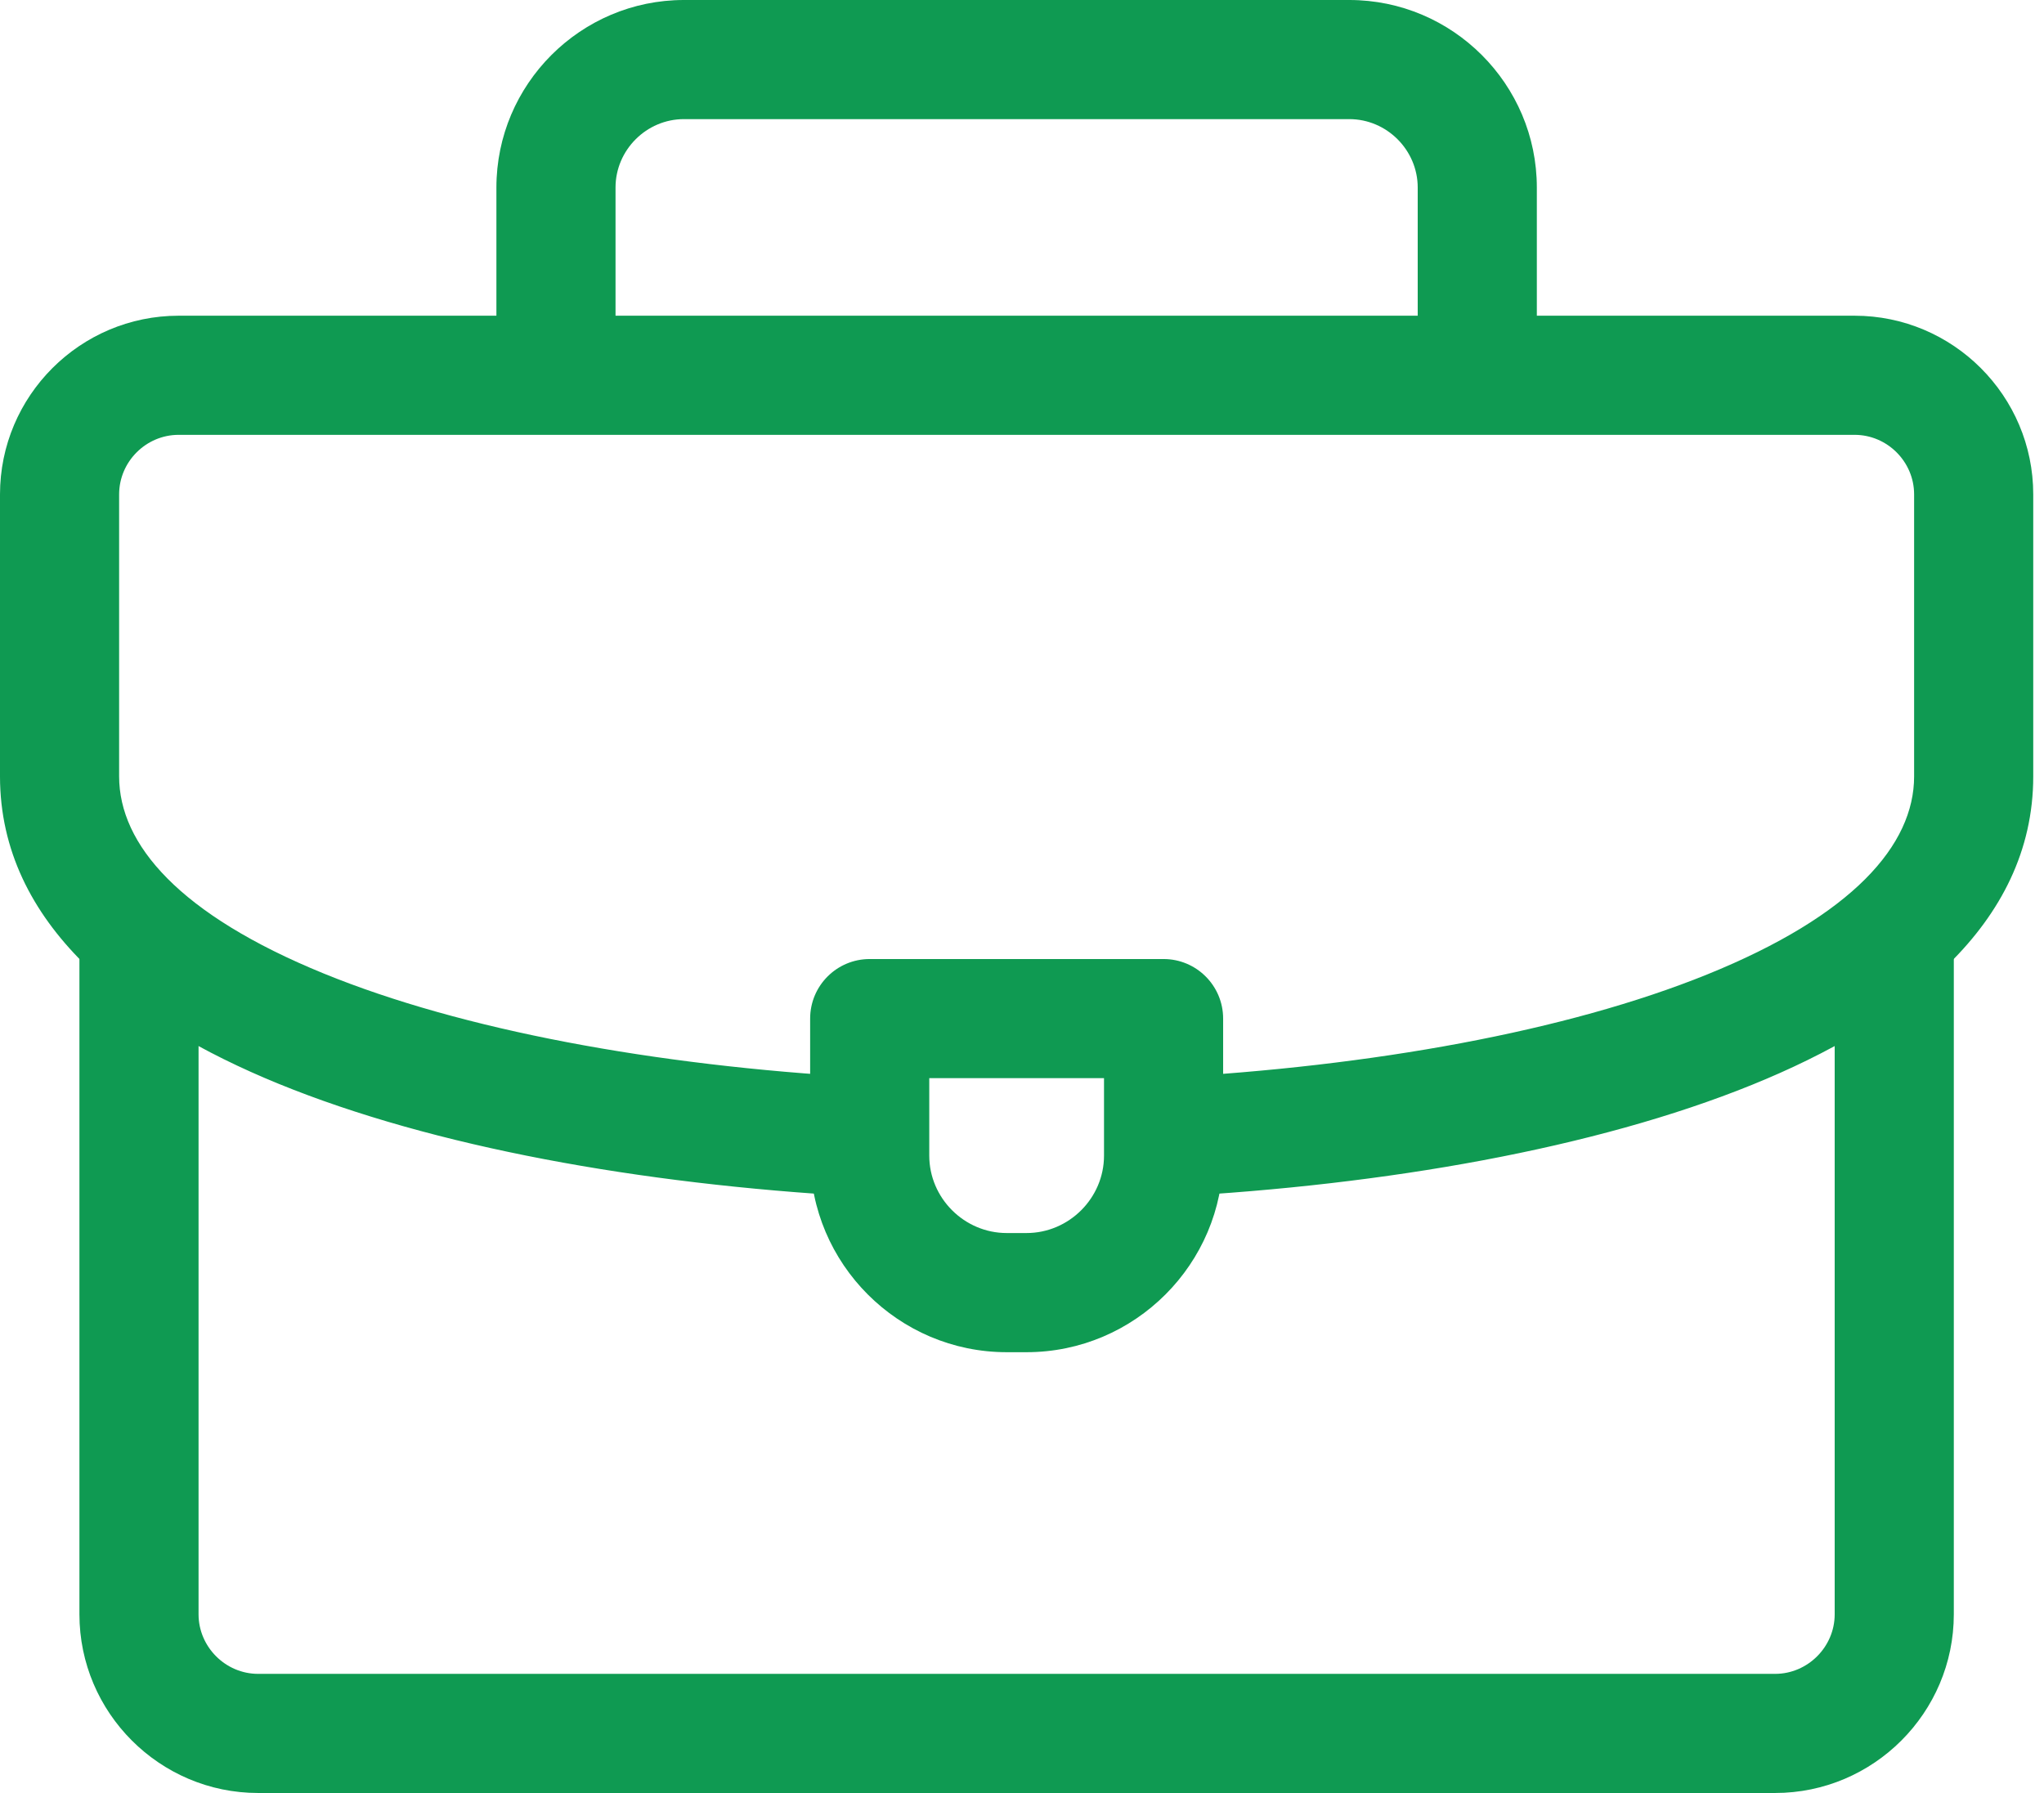
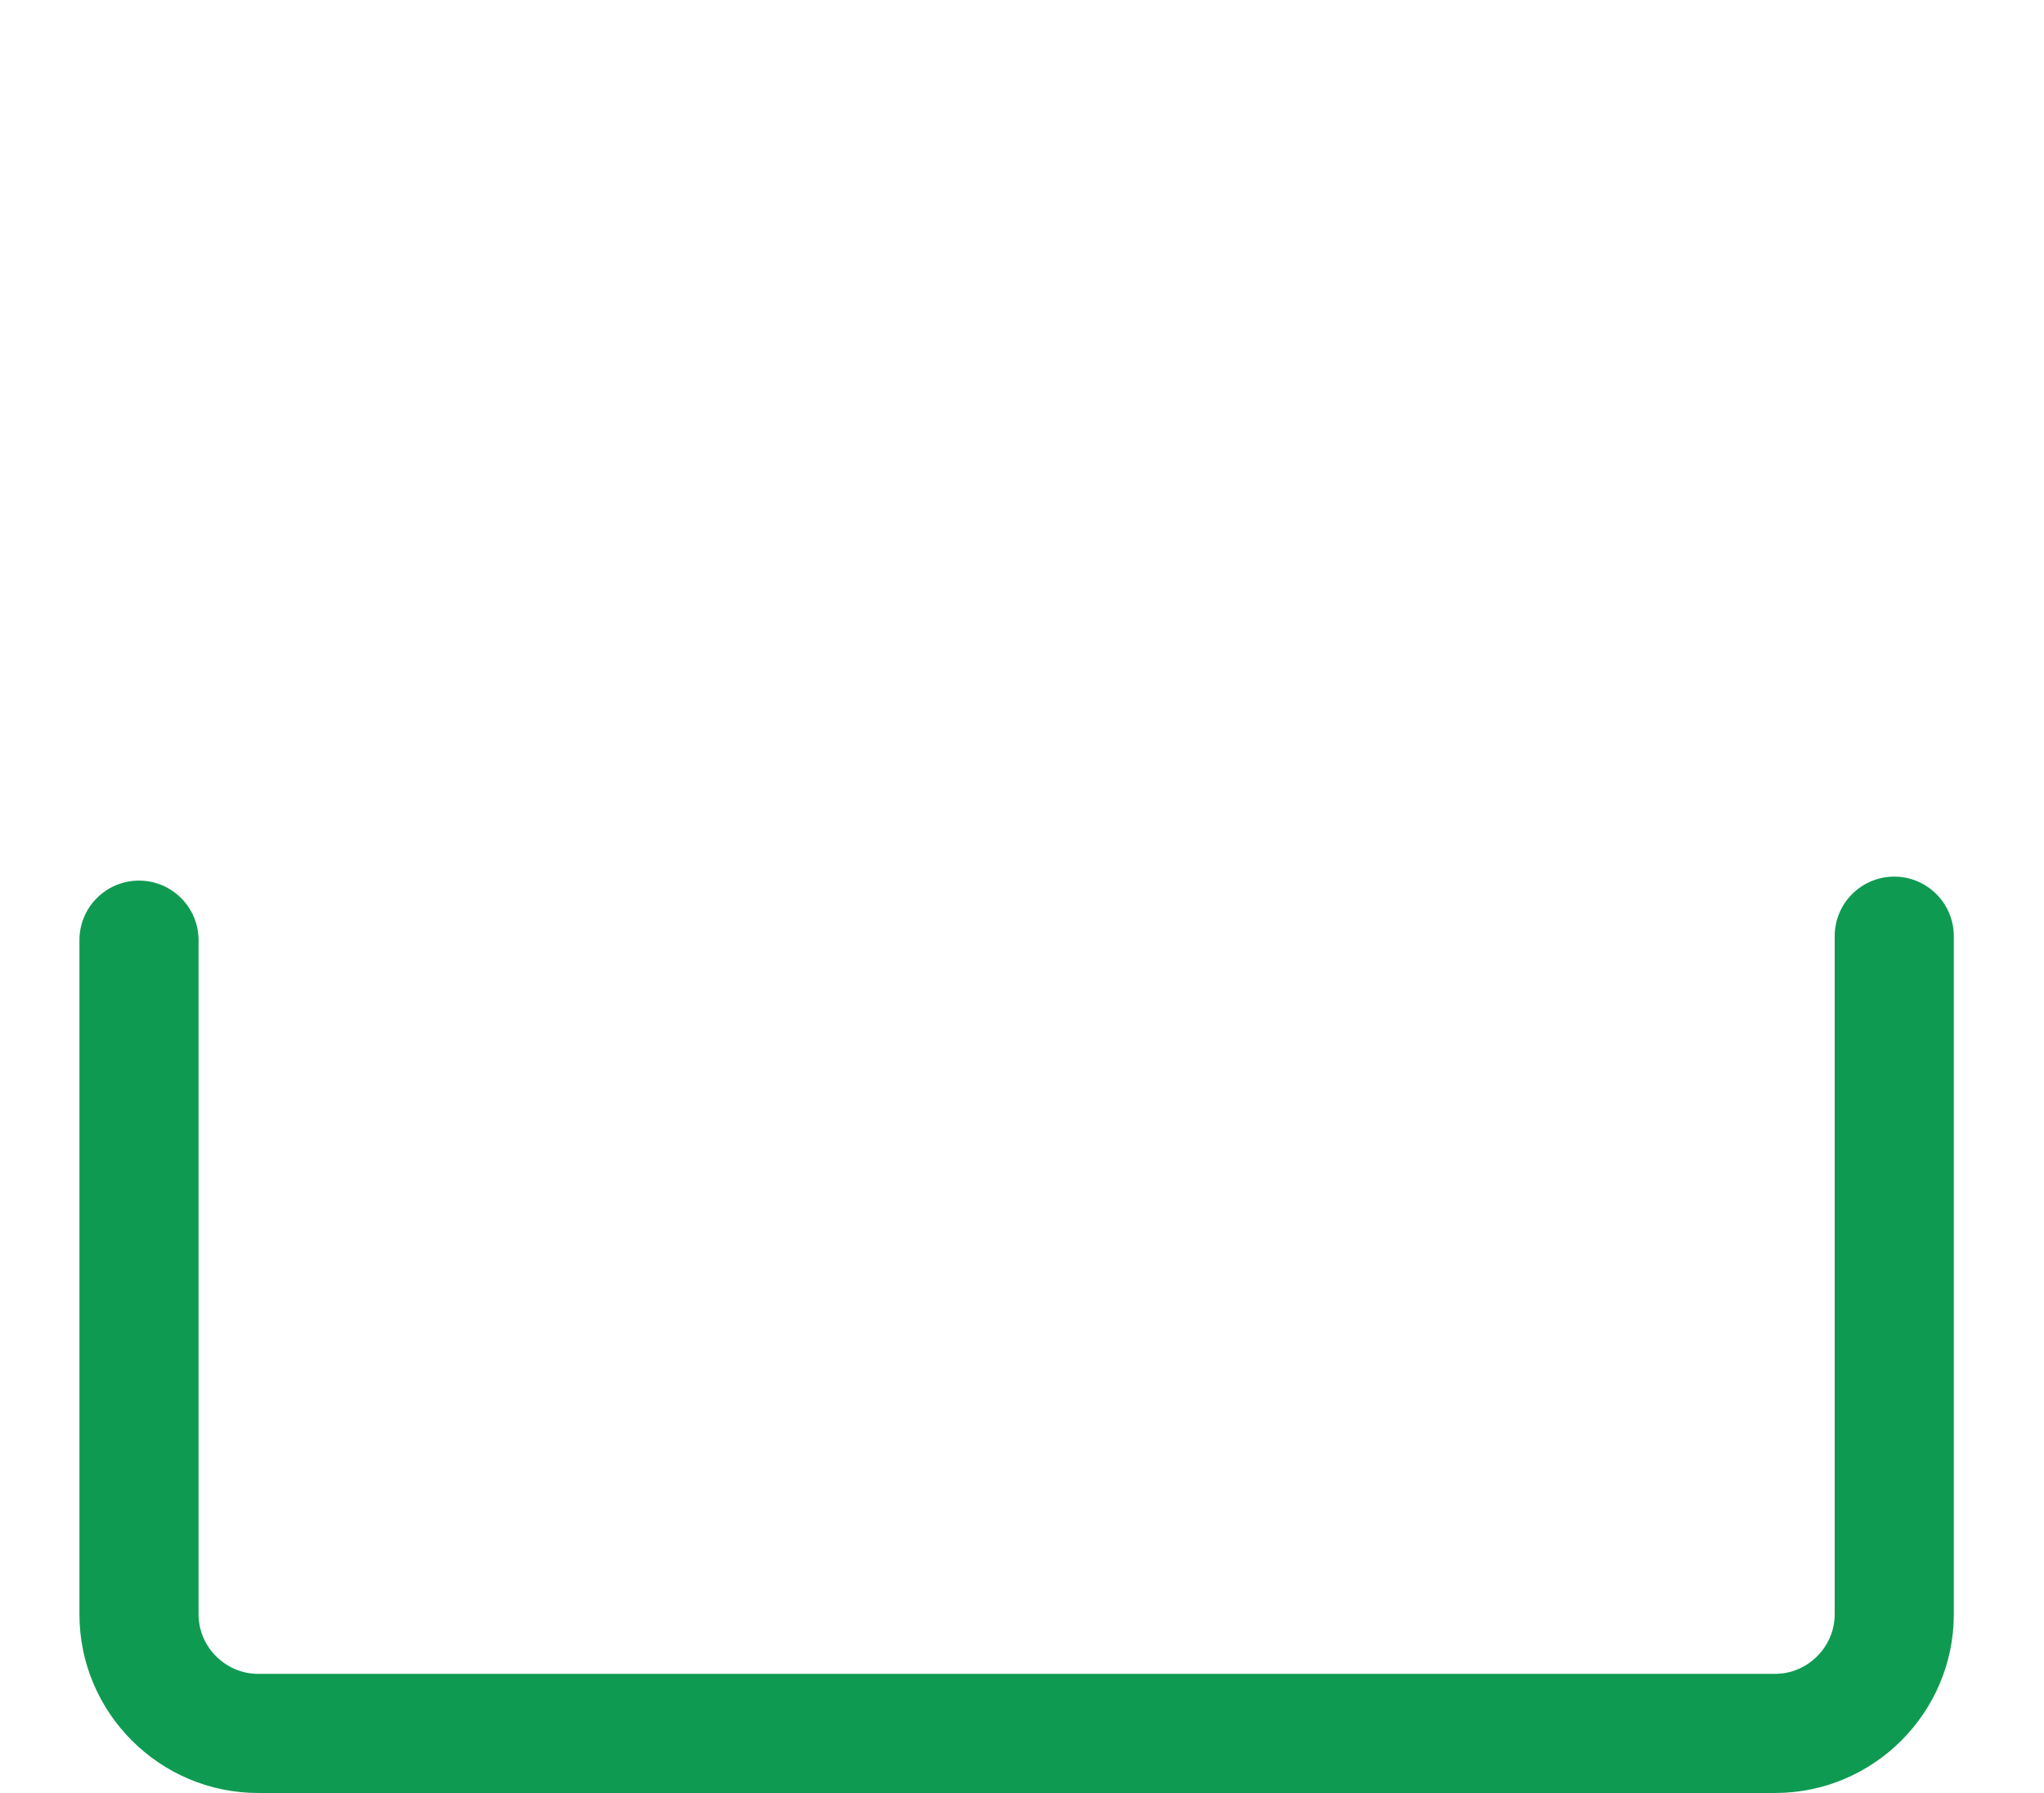
<svg xmlns="http://www.w3.org/2000/svg" width="57" height="50" viewBox="0 0 57 50" fill="none">
-   <path d="M39.535 10.161V5.229C39.535 4.184 38.673 3.322 37.628 3.322H19.072C18.027 3.322 17.165 4.184 17.165 5.229V10.161C17.165 11.078 16.421 11.822 15.504 11.822C14.586 11.822 13.843 11.078 13.843 10.161V5.229C13.843 2.349 16.192 1.92992e-05 19.072 0H37.628C40.508 1.83819e-05 42.857 2.349 42.857 5.229V10.161C42.857 11.078 42.114 11.822 41.196 11.822C40.279 11.822 39.535 11.078 39.535 10.161Z" fill="#0F9A52" />
  <path d="M2.215 45.017V26.218C2.215 25.301 2.959 24.557 3.876 24.557C4.793 24.557 5.537 25.301 5.537 26.218V45.017C5.537 45.926 6.289 46.678 7.198 46.678H49.502C50.411 46.678 51.163 45.926 51.163 45.017V26.107C51.163 25.19 51.907 24.446 52.824 24.446C53.741 24.446 54.485 25.19 54.485 26.107V45.017C54.485 47.761 52.246 50 49.502 50H7.198C4.454 50 2.215 47.761 2.215 45.017Z" fill="#0F9A52" />
-   <path d="M53.378 21.65V13.787C53.378 12.875 52.629 12.126 51.717 12.126H4.983C4.071 12.126 3.322 12.875 3.322 13.787V21.65C3.322 23.551 5.006 25.505 9.026 27.147C12.893 28.727 18.256 29.712 24.015 30.041C24.931 30.094 25.631 30.879 25.579 31.795C25.526 32.711 24.741 33.411 23.825 33.358C17.869 33.018 12.103 31.993 7.769 30.223C3.588 28.515 4.89451e-06 25.779 0 21.65V13.787C0 11.04 2.236 8.804 4.983 8.804H51.717C54.464 8.804 56.7 11.04 56.7 13.787V21.65C56.7 25.804 53.069 28.548 48.848 30.256C44.47 32.028 38.649 33.045 32.648 33.371C31.732 33.421 30.949 32.718 30.899 31.802C30.85 30.886 31.552 30.103 32.468 30.053C38.27 29.739 43.69 28.759 47.602 27.176C51.67 25.53 53.378 23.564 53.378 21.65Z" fill="#0F9A52" />
-   <path d="M30.787 30.066H25.914V32.226C25.914 33.41 26.89 34.385 28.073 34.385H28.627C29.811 34.385 30.787 33.41 30.787 32.226V30.066ZM34.109 32.226C34.109 35.245 31.646 37.708 28.627 37.708H28.073C25.055 37.708 22.592 35.245 22.592 32.226V28.405C22.592 27.488 23.335 26.744 24.253 26.744H32.448C33.365 26.744 34.109 27.488 34.109 28.405V32.226Z" fill="#0F9A52" />
</svg>